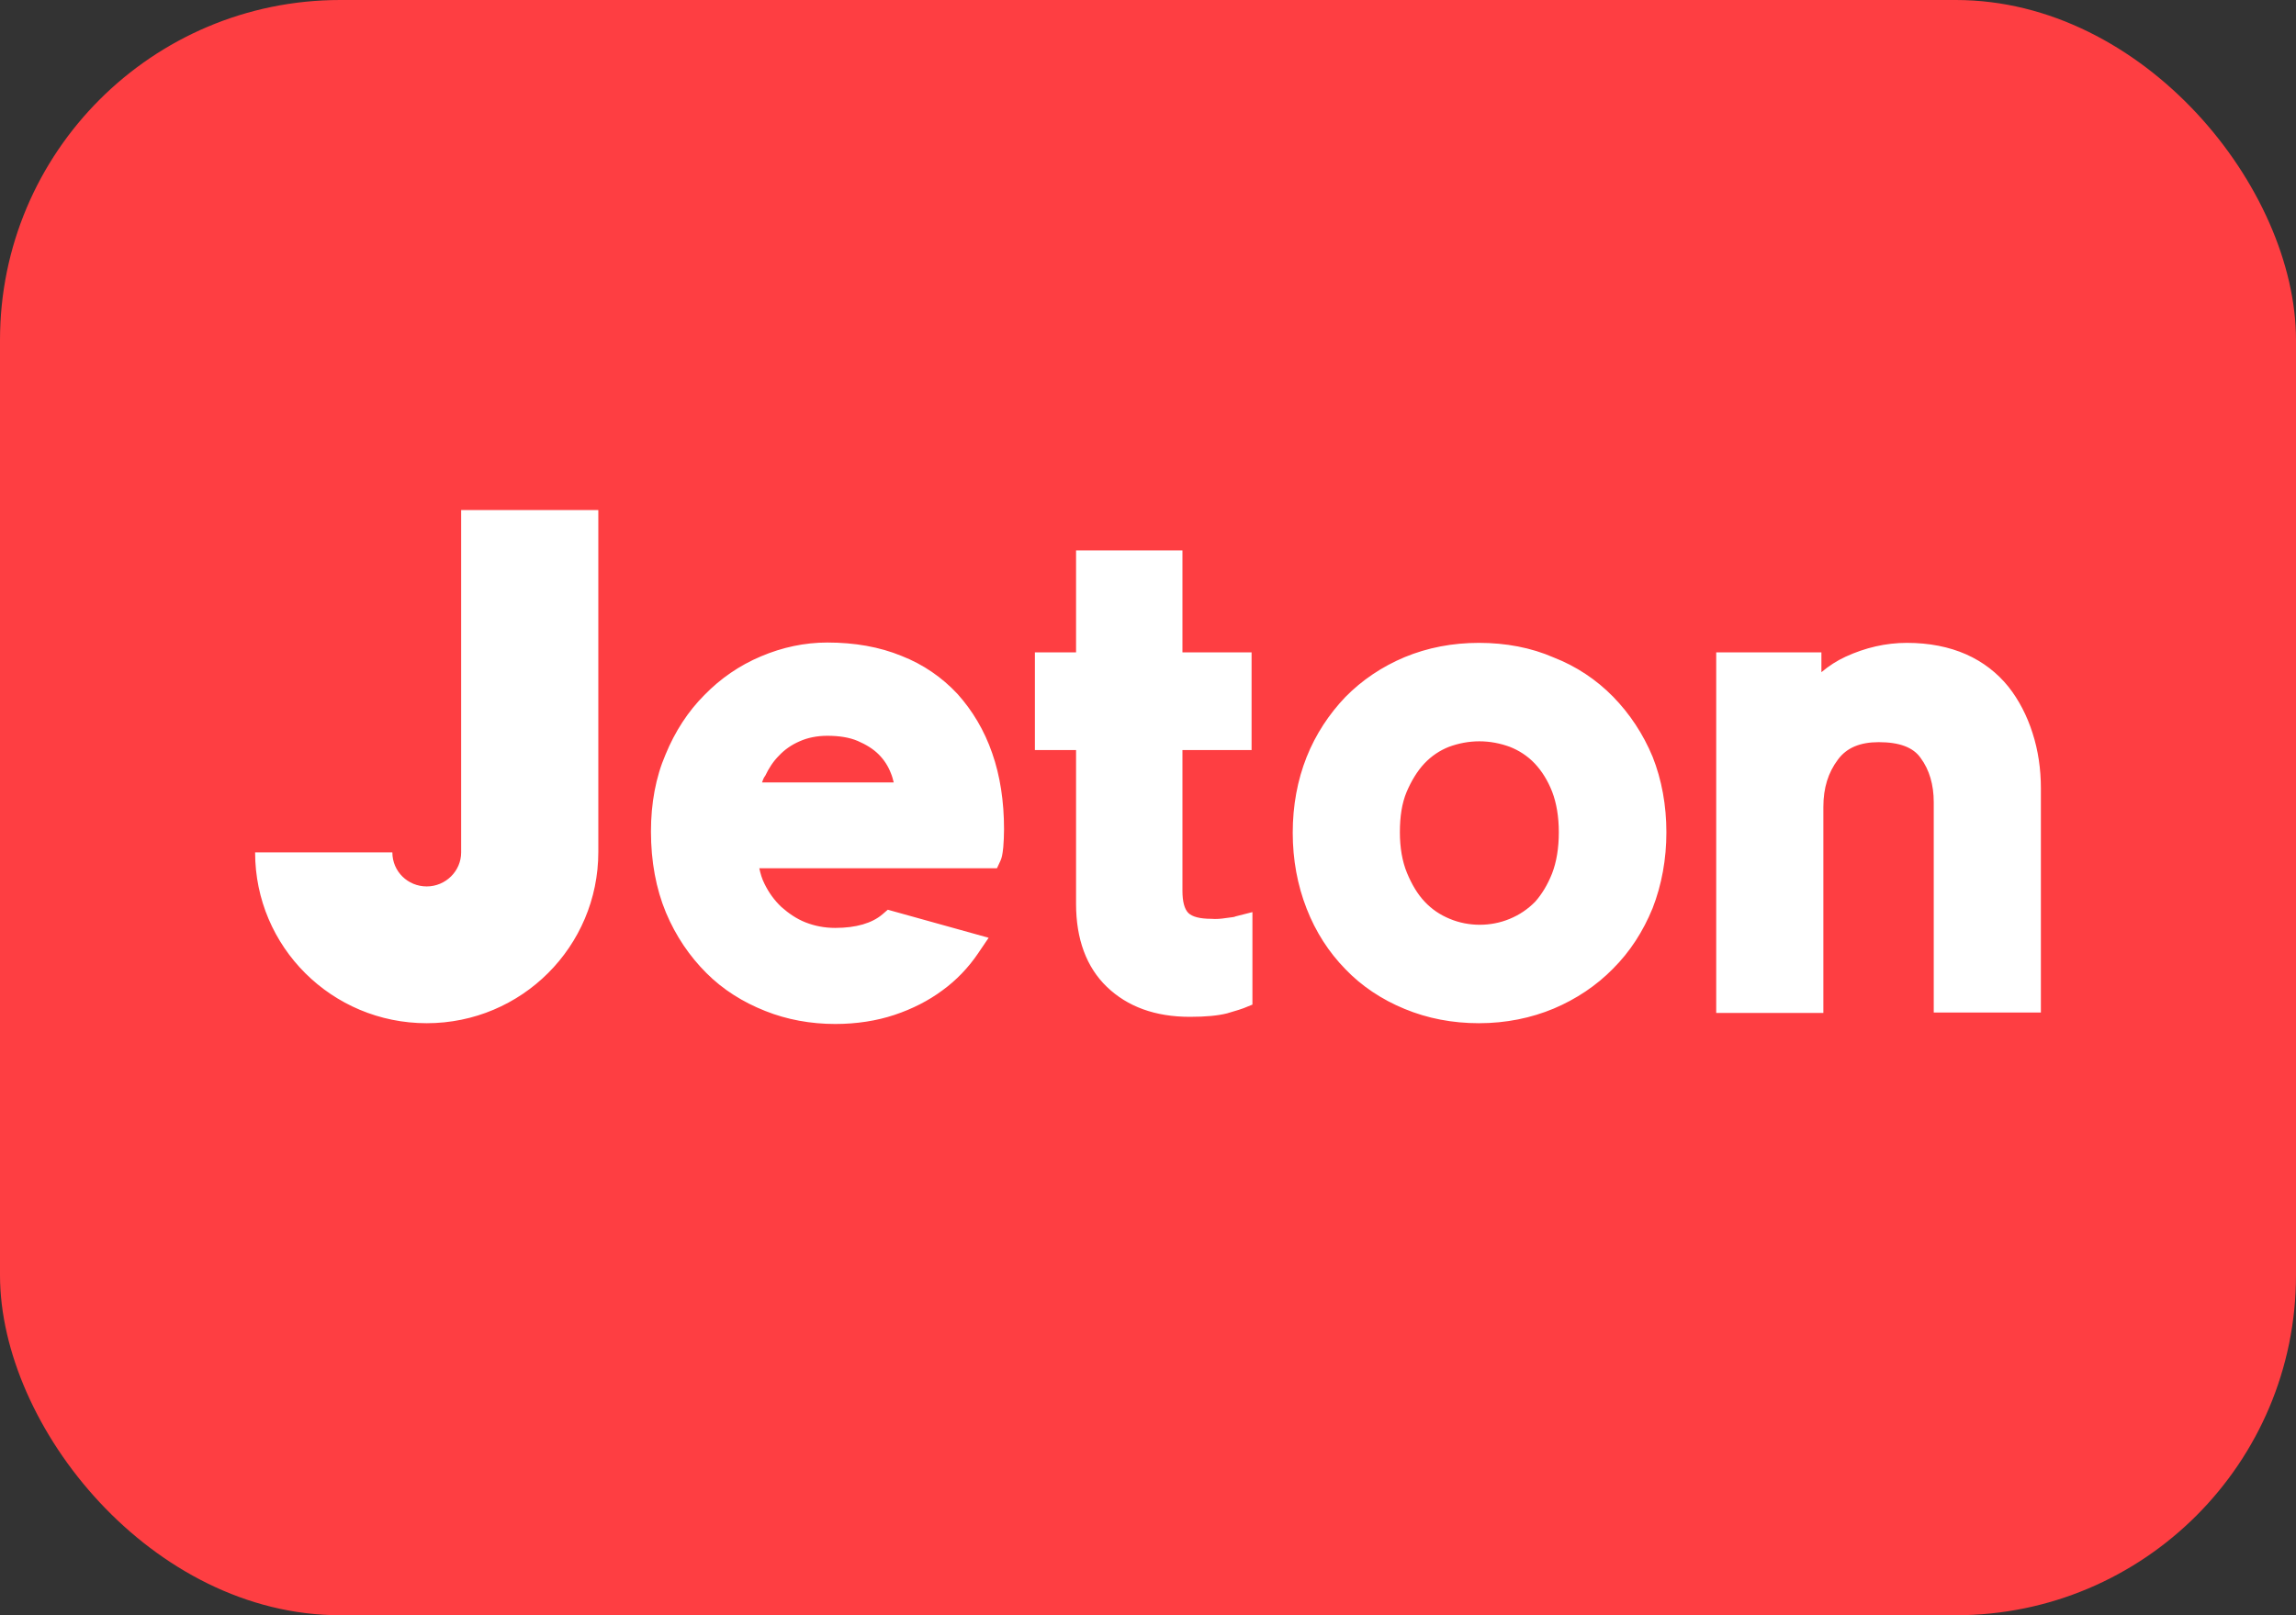
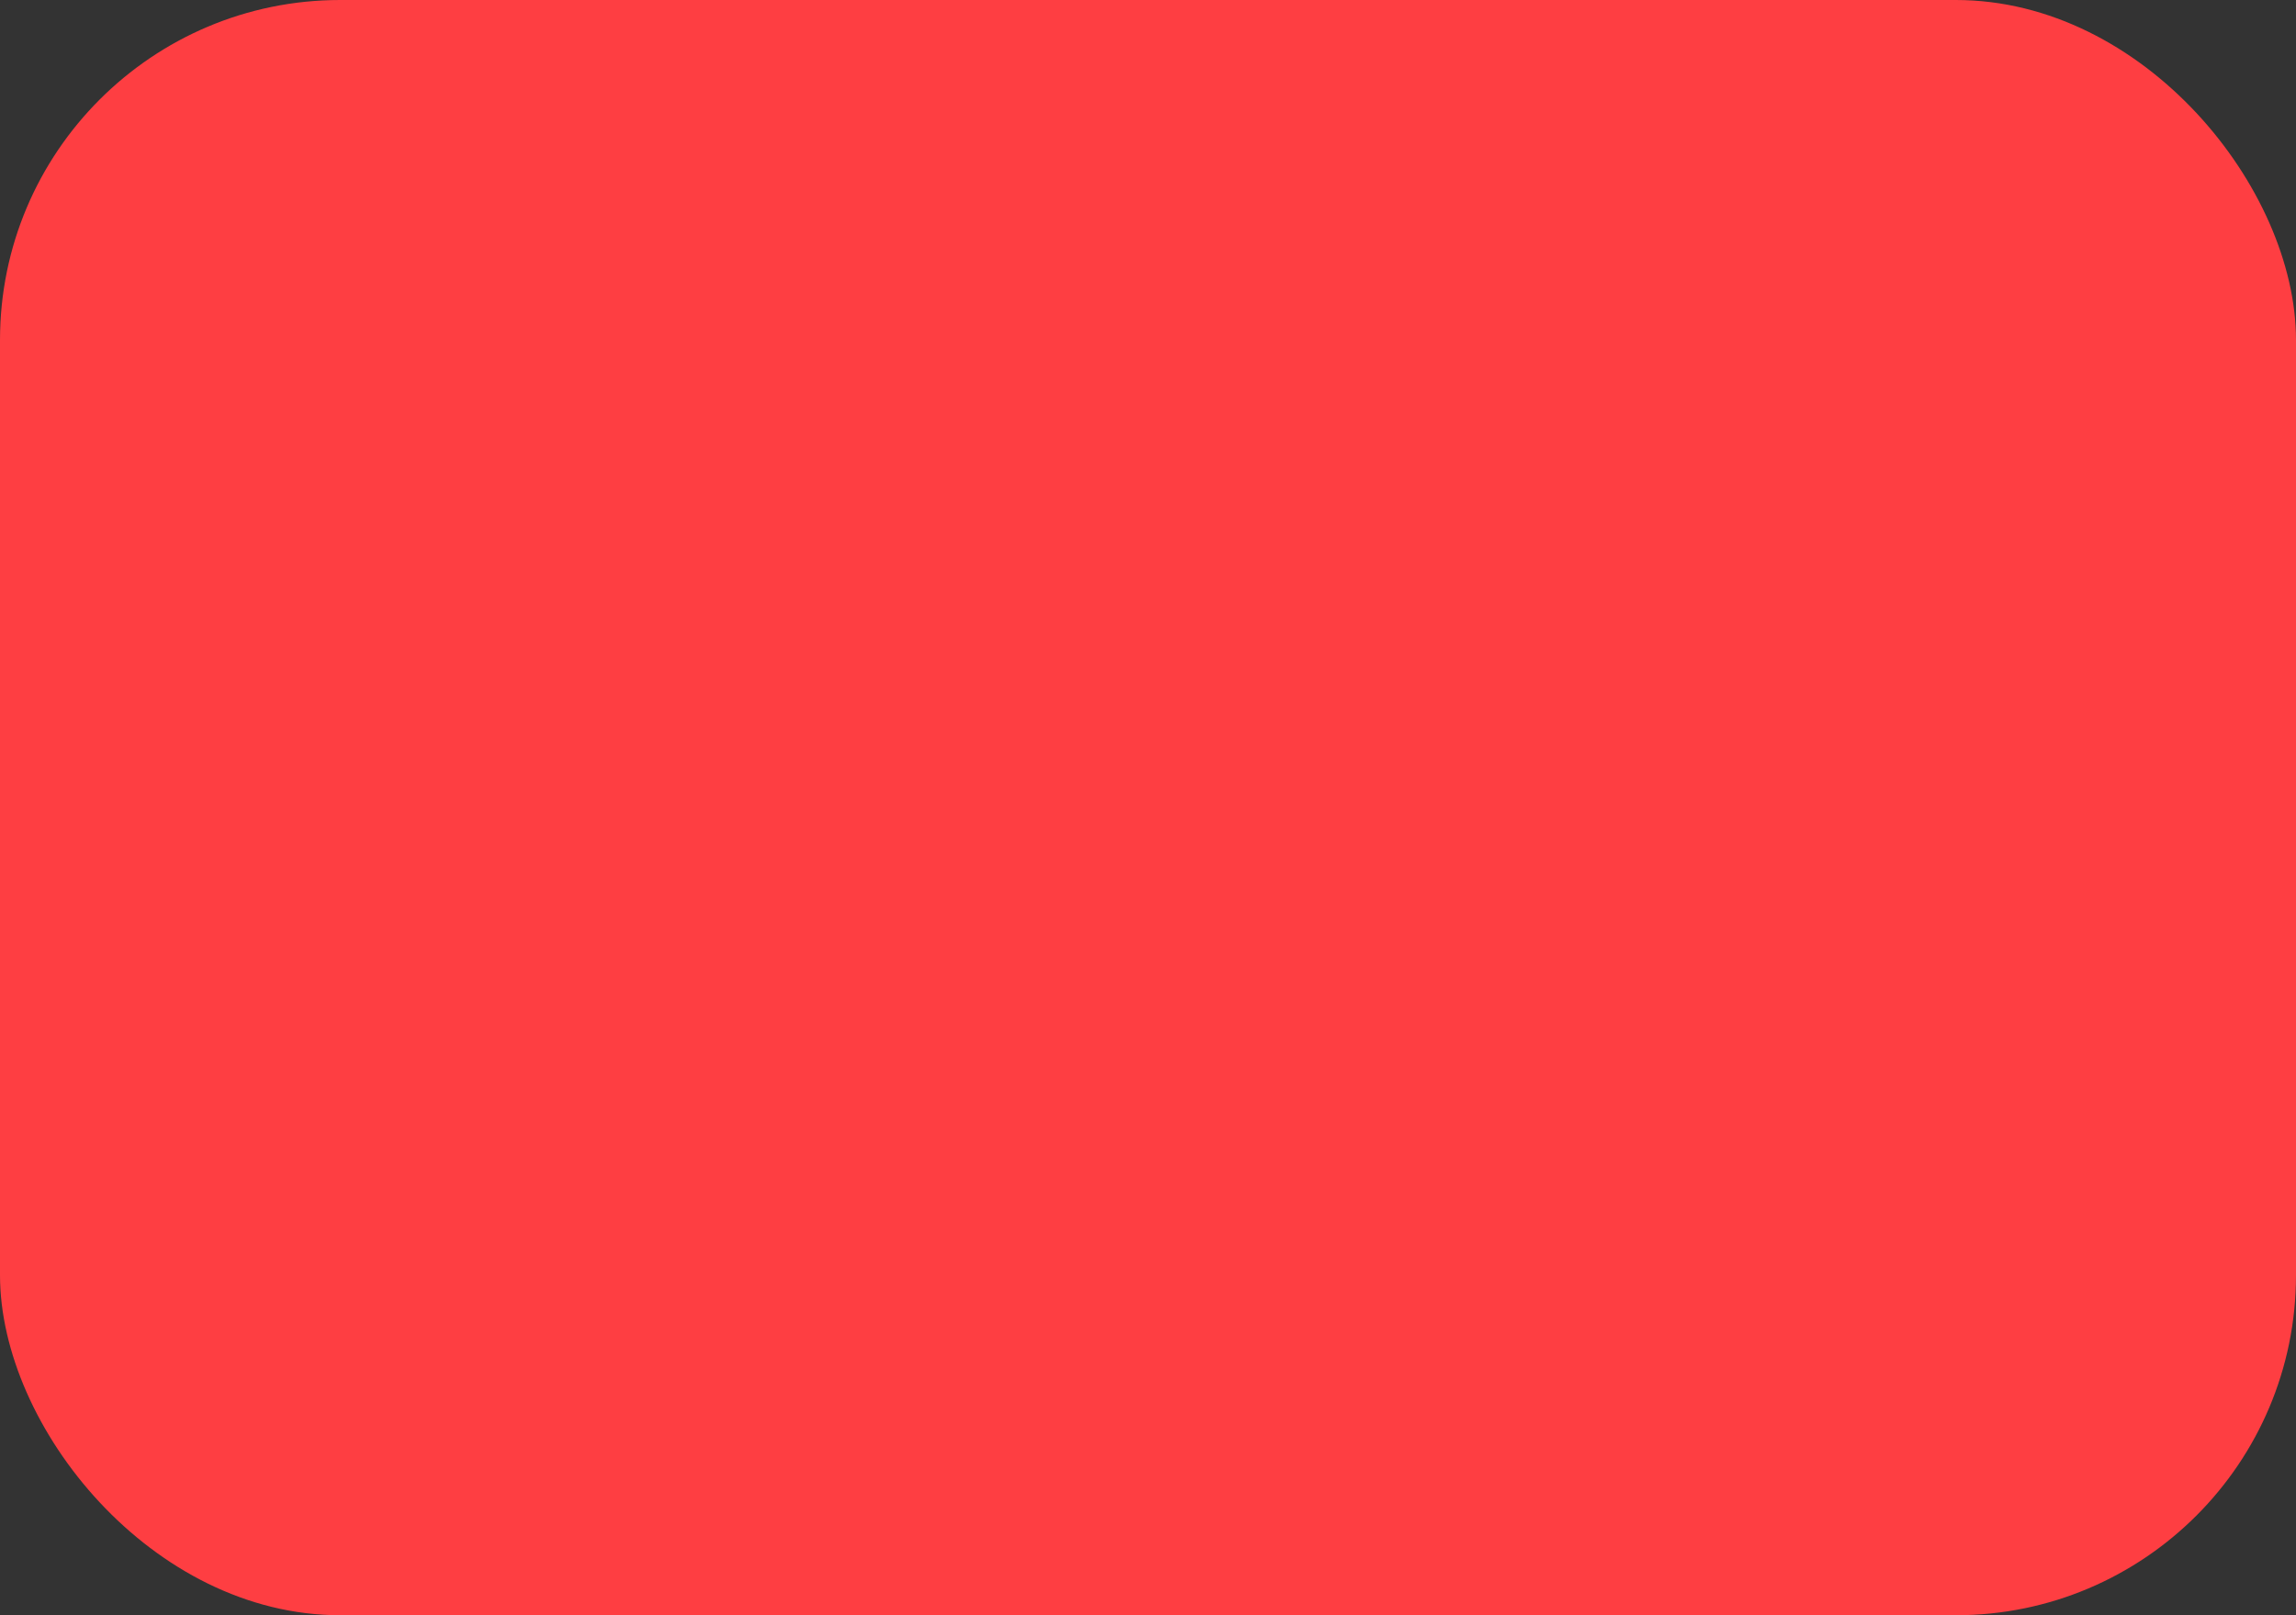
<svg xmlns="http://www.w3.org/2000/svg" width="27" height="19" viewBox="0 0 27 19" fill="none">
  <rect x="0" y="0" width="27" height="19" fill="#333333" stroke="none" />
  <rect width="27" height="19" rx="4" fill="#FE3E42" />
-   <path d="M5.423 6.042V6H7.036V10.022C7.036 11.134 6.134 12.036 5.018 12.036C3.902 12.036 3 11.138 3 10.027H4.614C4.614 10.25 4.795 10.427 5.018 10.427C5.241 10.427 5.423 10.246 5.423 10.027V6.042ZM11.259 8.162C11.435 8.358 11.575 8.59 11.668 8.86C11.761 9.125 11.807 9.427 11.807 9.753C11.807 9.832 11.803 9.901 11.798 9.967C11.789 10.055 11.78 10.092 11.765 10.125L11.724 10.213H8.929C8.943 10.278 8.961 10.339 8.989 10.394C9.041 10.501 9.106 10.59 9.189 10.669C9.273 10.743 9.366 10.808 9.473 10.85C9.58 10.892 9.696 10.915 9.822 10.915C10.068 10.915 10.254 10.859 10.375 10.757L10.44 10.701L11.626 11.031L11.5 11.217C11.389 11.38 11.249 11.529 11.082 11.65C10.919 11.771 10.729 11.868 10.519 11.938C10.31 12.008 10.073 12.045 9.822 12.045C9.533 12.045 9.254 11.994 8.999 11.892C8.738 11.789 8.501 11.641 8.306 11.445C8.111 11.25 7.948 11.013 7.831 10.734C7.715 10.455 7.655 10.134 7.655 9.781C7.655 9.45 7.711 9.143 7.827 8.874C7.938 8.604 8.092 8.367 8.283 8.176C8.473 7.981 8.696 7.827 8.948 7.721C9.199 7.614 9.464 7.558 9.729 7.558C10.05 7.558 10.343 7.609 10.603 7.716C10.854 7.814 11.077 7.967 11.259 8.162ZM8.961 9.204H10.51C10.501 9.167 10.491 9.13 10.477 9.097C10.445 9.013 10.398 8.939 10.333 8.874C10.268 8.809 10.184 8.758 10.087 8.716C9.989 8.674 9.868 8.655 9.729 8.655C9.608 8.655 9.496 8.678 9.403 8.72C9.306 8.762 9.227 8.818 9.161 8.888C9.092 8.957 9.041 9.037 8.999 9.125C8.98 9.148 8.971 9.176 8.961 9.204ZM18.969 8.195C19.164 8.395 19.322 8.632 19.434 8.902C19.541 9.171 19.596 9.474 19.596 9.79C19.596 10.106 19.541 10.408 19.434 10.683C19.322 10.957 19.169 11.194 18.969 11.394C18.773 11.594 18.536 11.752 18.271 11.864C18.006 11.975 17.708 12.036 17.392 12.036C17.081 12.036 16.788 11.98 16.518 11.868C16.248 11.757 16.011 11.599 15.82 11.399C15.625 11.199 15.472 10.962 15.365 10.687C15.258 10.413 15.202 10.115 15.202 9.795C15.202 9.474 15.258 9.176 15.365 8.906C15.472 8.637 15.63 8.399 15.82 8.2C16.016 8 16.253 7.841 16.518 7.73C16.788 7.618 17.081 7.562 17.392 7.562C17.708 7.562 18.006 7.618 18.271 7.734C18.536 7.837 18.773 7.995 18.969 8.195ZM18.252 10.274C18.304 10.139 18.331 9.976 18.331 9.79C18.331 9.608 18.304 9.446 18.252 9.311C18.201 9.181 18.131 9.069 18.048 8.981C17.964 8.892 17.862 8.827 17.755 8.785C17.643 8.744 17.522 8.72 17.397 8.72C17.271 8.72 17.15 8.744 17.039 8.785C16.932 8.827 16.834 8.892 16.75 8.981C16.667 9.069 16.597 9.185 16.541 9.316C16.485 9.45 16.462 9.608 16.462 9.79C16.462 9.971 16.49 10.134 16.546 10.269C16.602 10.404 16.671 10.52 16.755 10.608C16.839 10.697 16.936 10.762 17.048 10.808C17.16 10.855 17.281 10.878 17.401 10.878C17.522 10.878 17.643 10.855 17.755 10.808C17.866 10.762 17.964 10.697 18.052 10.608C18.131 10.52 18.201 10.404 18.252 10.274ZM23.902 8.623C23.968 8.827 24 9.046 24 9.274V11.91H22.74V9.436C22.74 9.232 22.689 9.055 22.586 8.916C22.498 8.79 22.335 8.73 22.093 8.73C21.875 8.73 21.717 8.795 21.614 8.934C21.498 9.088 21.442 9.269 21.442 9.492V11.915H20.182V7.674H21.419V7.907C21.508 7.832 21.601 7.772 21.703 7.725C21.935 7.618 22.177 7.562 22.424 7.562C22.689 7.562 22.921 7.609 23.121 7.697C23.321 7.786 23.488 7.916 23.619 8.079C23.74 8.232 23.837 8.418 23.902 8.623ZM14.416 10.799C14.495 10.79 14.523 10.785 14.528 10.78L14.728 10.729V11.817L14.625 11.859C14.602 11.868 14.56 11.882 14.43 11.92C14.323 11.947 14.179 11.961 13.993 11.961C13.584 11.961 13.258 11.841 13.016 11.608C12.775 11.376 12.654 11.045 12.654 10.632V8.823H12.17V7.674H12.654V6.474H13.905V7.674H14.718V8.823H13.905V10.478C13.905 10.604 13.928 10.692 13.974 10.739C14.021 10.785 14.114 10.808 14.244 10.808C14.3 10.813 14.36 10.808 14.416 10.799Z" fill="white" />
</svg>